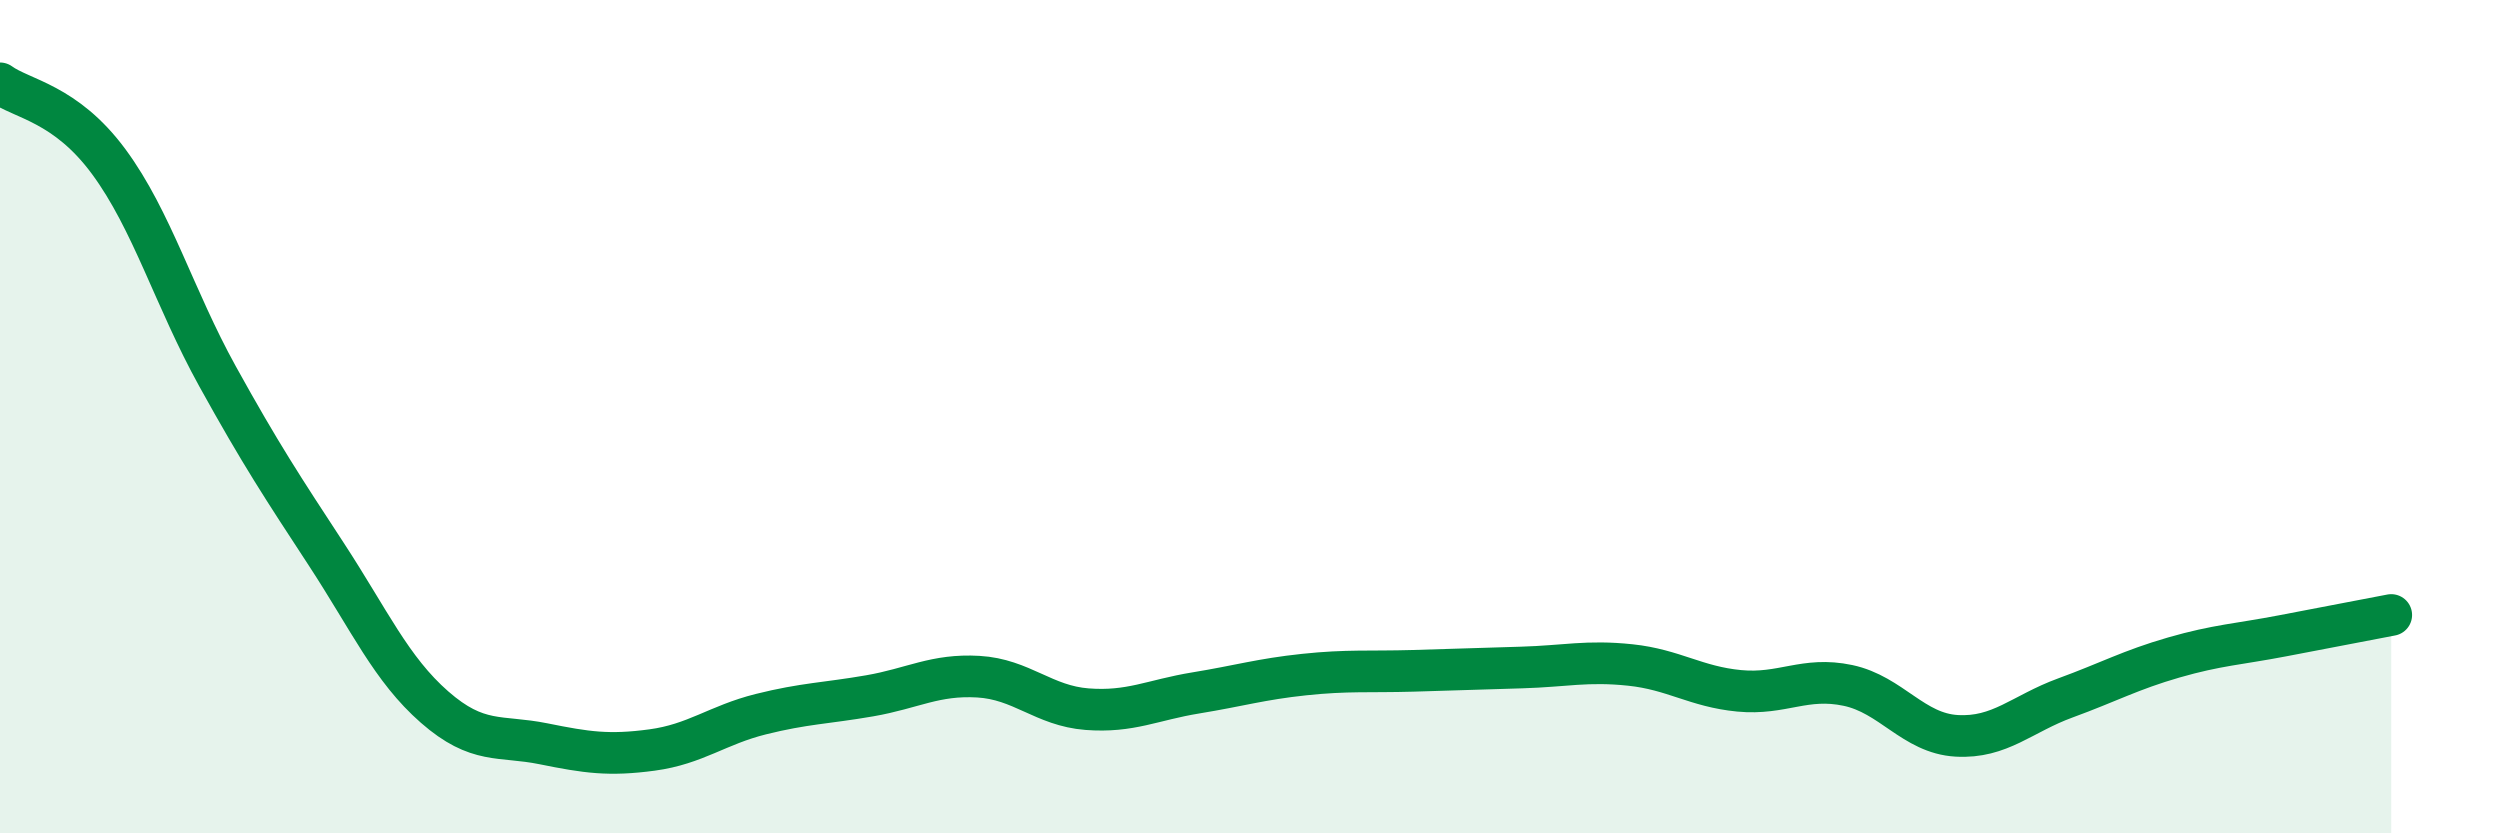
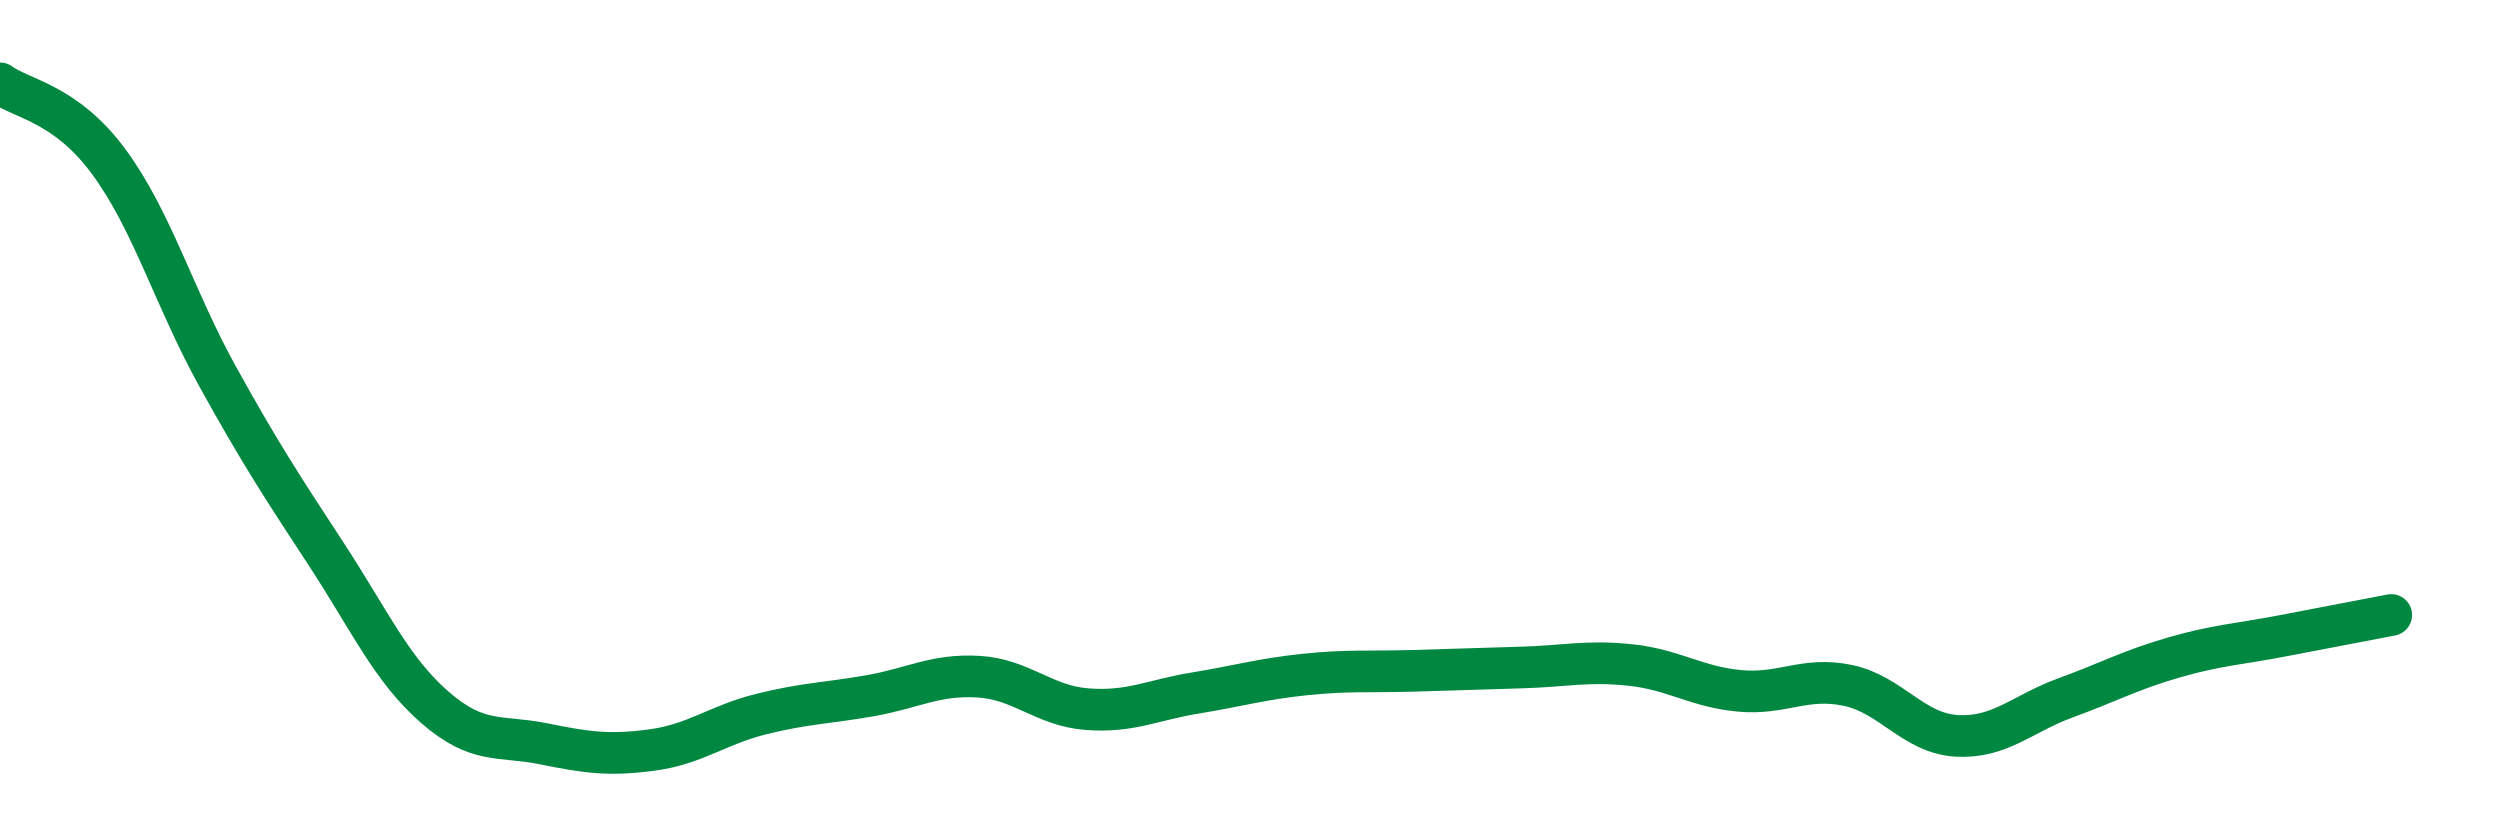
<svg xmlns="http://www.w3.org/2000/svg" width="60" height="20" viewBox="0 0 60 20">
-   <path d="M 0,2 C 0.52,2.38 1.57,2.47 2.61,3.88 C 3.65,5.29 4.18,7.15 5.22,9.03 C 6.26,10.91 6.79,11.71 7.83,13.3 C 8.87,14.89 9.39,16.06 10.43,16.97 C 11.47,17.88 12,17.64 13.04,17.85 C 14.08,18.06 14.61,18.14 15.65,18 C 16.69,17.86 17.22,17.4 18.26,17.14 C 19.3,16.88 19.83,16.88 20.87,16.7 C 21.91,16.52 22.44,16.18 23.48,16.24 C 24.52,16.3 25.05,16.94 26.09,17.02 C 27.13,17.1 27.66,16.8 28.7,16.63 C 29.74,16.46 30.26,16.3 31.3,16.19 C 32.34,16.08 32.87,16.13 33.91,16.1 C 34.95,16.07 35.48,16.05 36.52,16.02 C 37.56,15.99 38.09,15.85 39.13,15.96 C 40.17,16.07 40.7,16.48 41.74,16.58 C 42.78,16.68 43.31,16.23 44.35,16.45 C 45.39,16.67 45.92,17.6 46.96,17.66 C 48,17.72 48.53,17.13 49.57,16.75 C 50.61,16.37 51.13,16.08 52.17,15.78 C 53.21,15.48 53.74,15.46 54.78,15.26 C 55.82,15.06 56.87,14.86 57.39,14.76L57.39 20L0 20Z" fill="#008740" opacity="0.1" stroke-linecap="round" stroke-linejoin="round" />
  <path d="M 0,2 C 0.52,2.38 1.57,2.47 2.61,3.88 C 3.65,5.29 4.18,7.15 5.22,9.03 C 6.26,10.91 6.79,11.71 7.83,13.3 C 8.87,14.89 9.39,16.06 10.43,16.97 C 11.47,17.88 12,17.64 13.04,17.85 C 14.08,18.06 14.61,18.14 15.65,18 C 16.69,17.86 17.22,17.4 18.26,17.14 C 19.3,16.88 19.83,16.88 20.87,16.7 C 21.91,16.52 22.44,16.18 23.48,16.24 C 24.52,16.3 25.05,16.94 26.09,17.02 C 27.13,17.1 27.66,16.8 28.7,16.63 C 29.74,16.46 30.26,16.3 31.3,16.19 C 32.34,16.08 32.87,16.13 33.91,16.1 C 34.95,16.07 35.48,16.05 36.52,16.02 C 37.56,15.99 38.09,15.85 39.13,15.96 C 40.17,16.07 40.7,16.48 41.74,16.58 C 42.78,16.68 43.31,16.23 44.35,16.45 C 45.39,16.67 45.92,17.6 46.96,17.66 C 48,17.72 48.53,17.13 49.57,16.75 C 50.61,16.37 51.13,16.08 52.17,15.78 C 53.21,15.48 53.74,15.46 54.78,15.26 C 55.82,15.06 56.87,14.86 57.39,14.76" stroke="#008740" stroke-width="1" fill="none" stroke-linecap="round" stroke-linejoin="round" />
</svg>